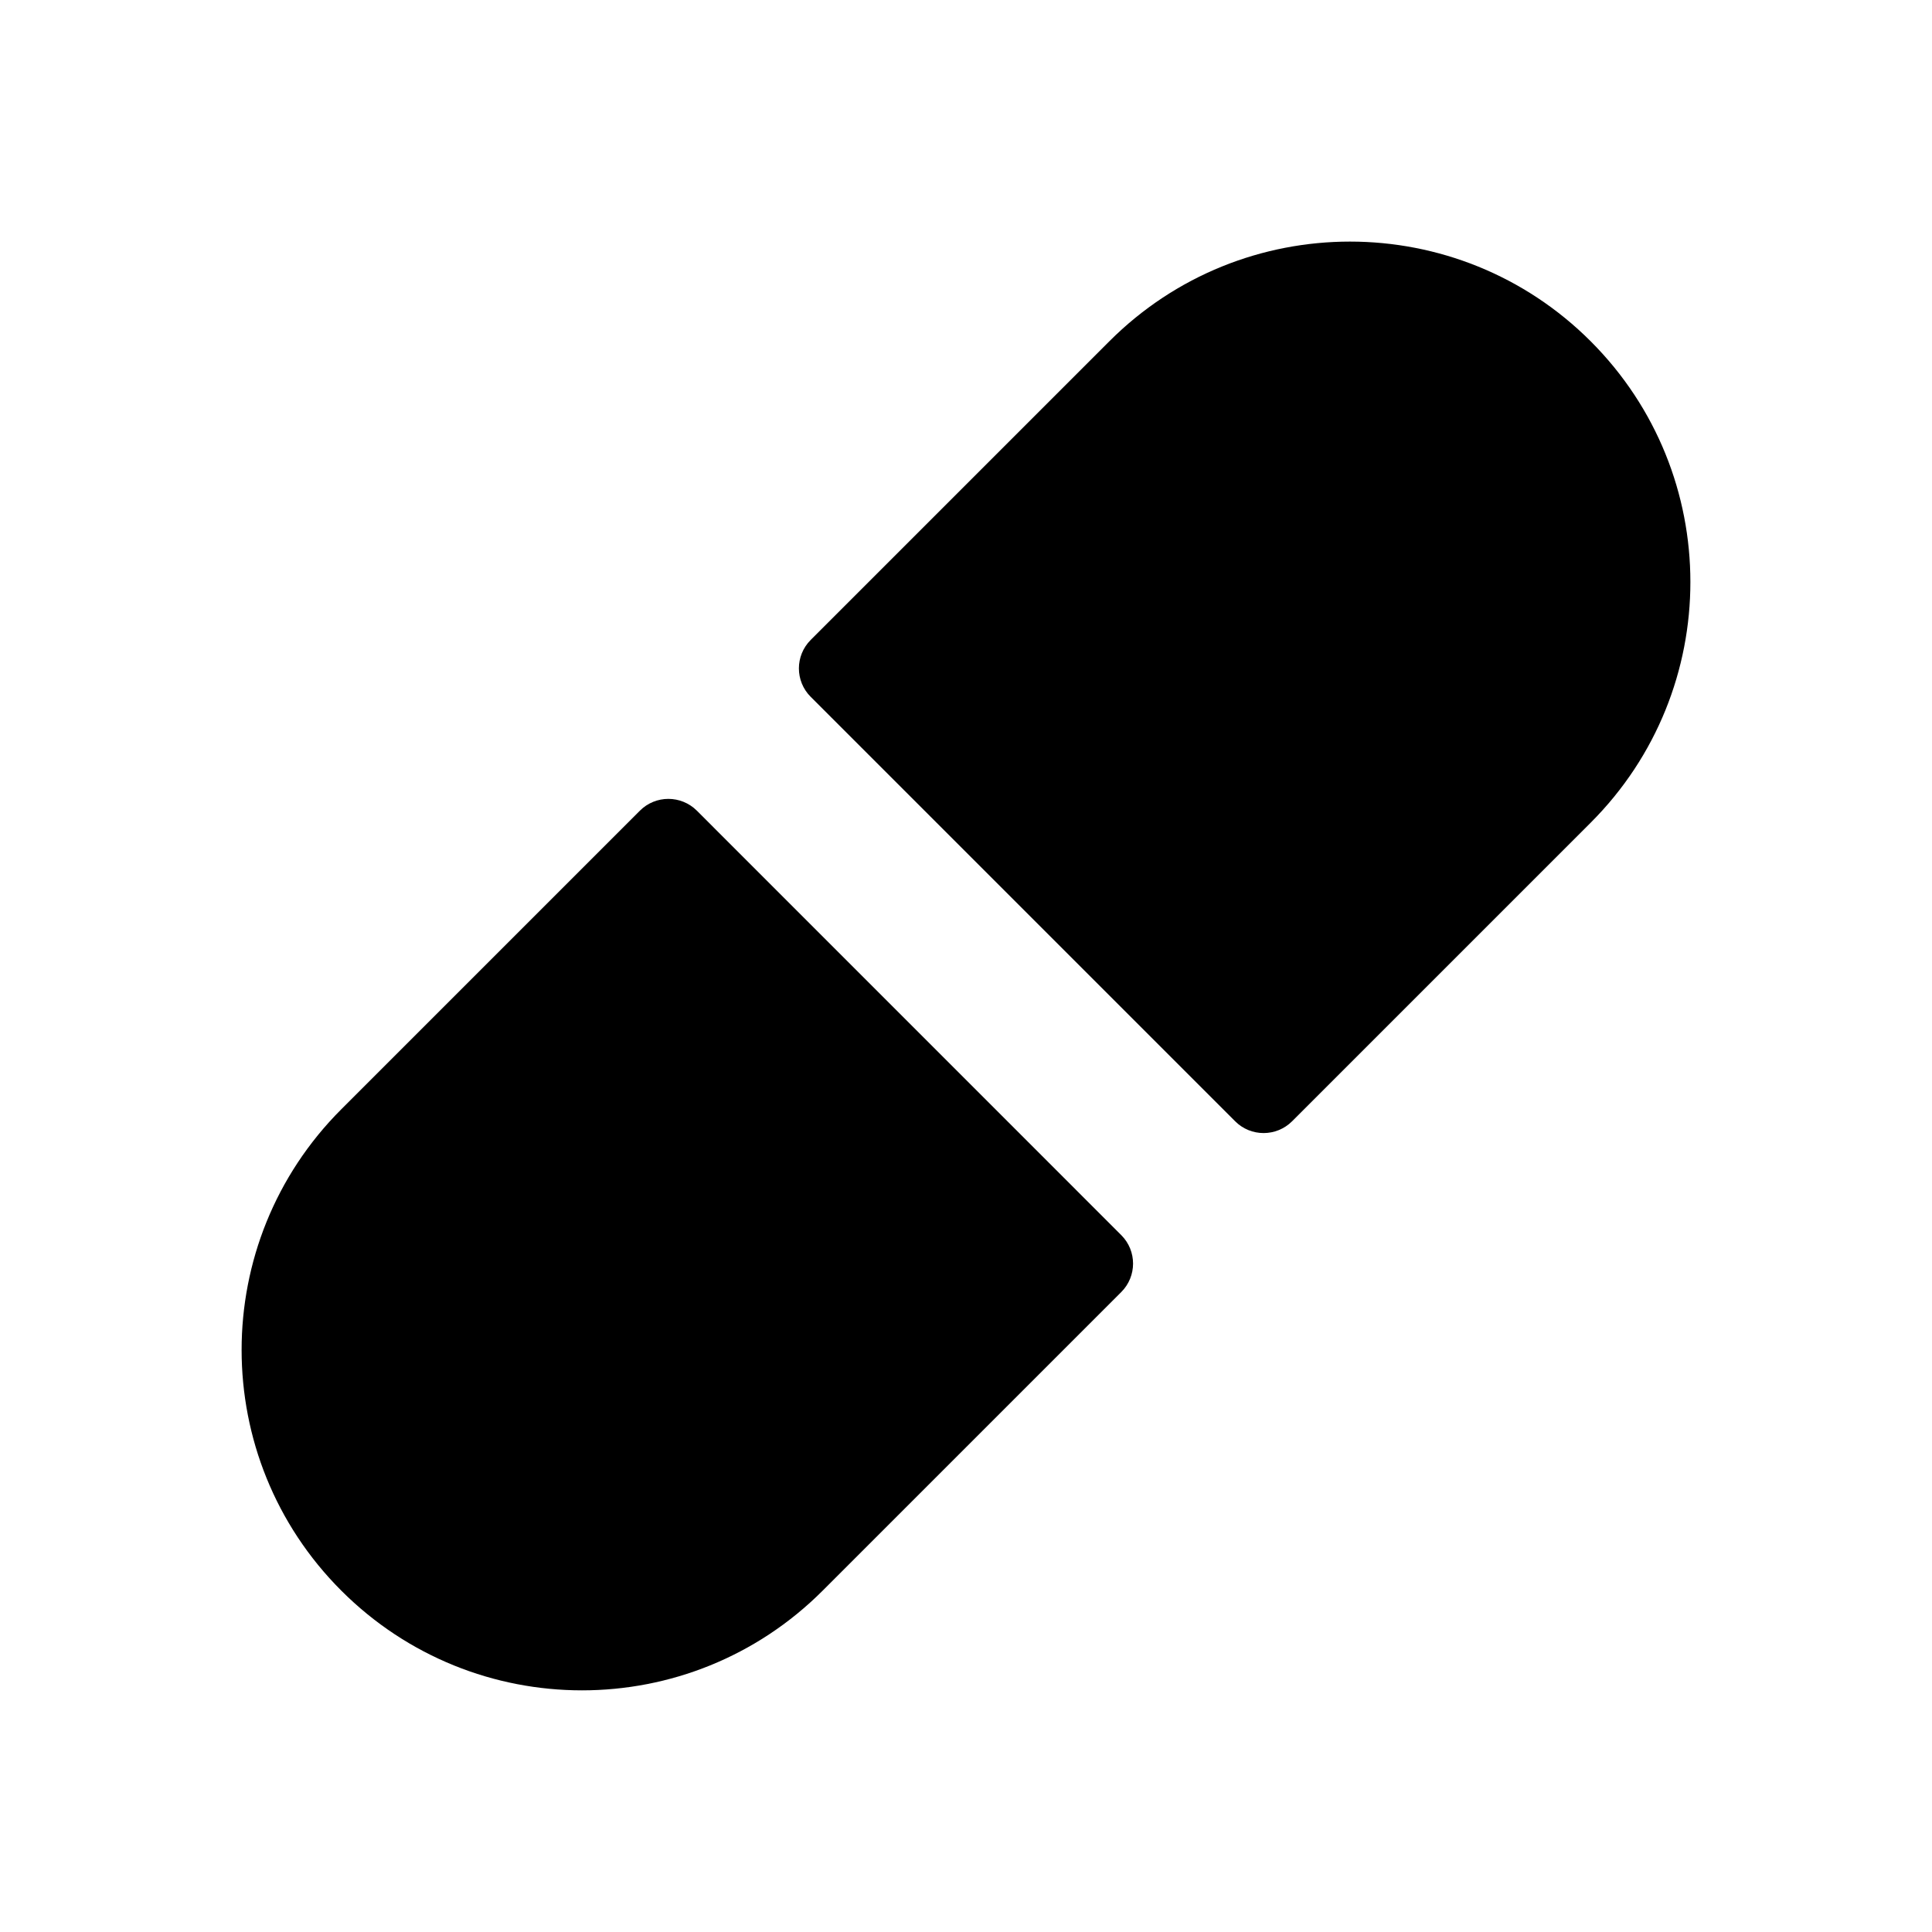
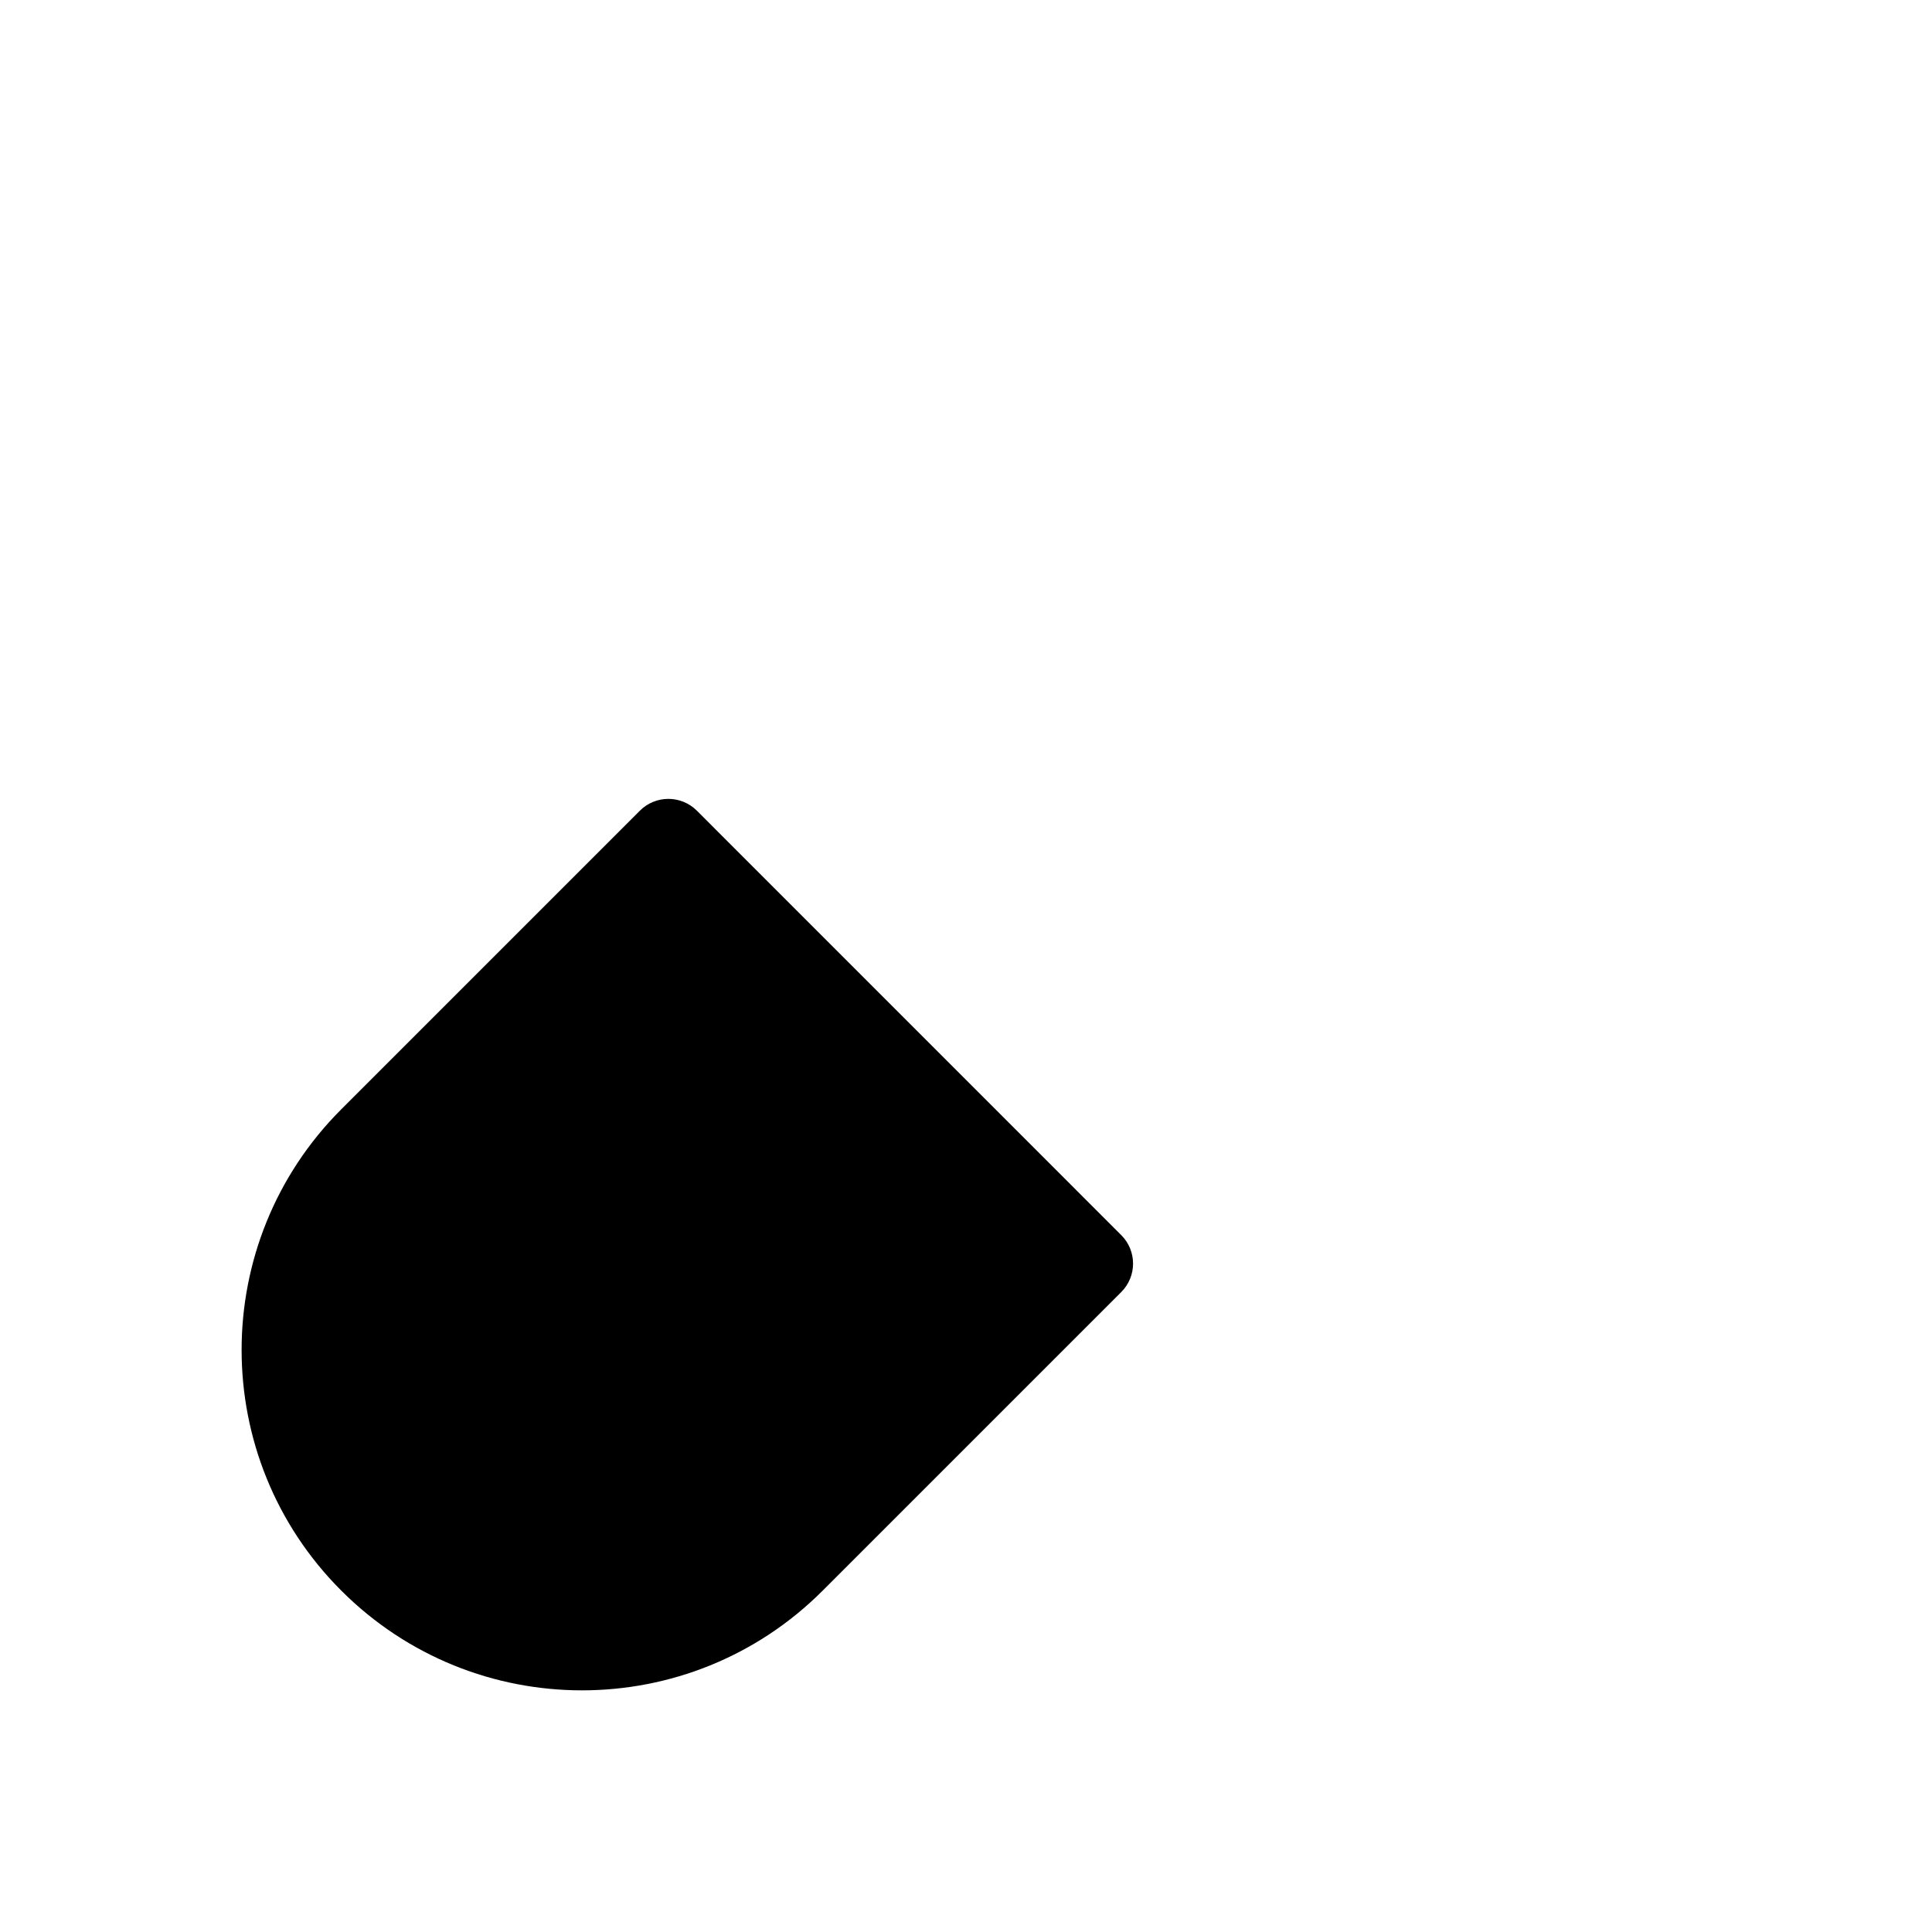
<svg xmlns="http://www.w3.org/2000/svg" width="32" height="32" viewBox="0 0 32 32" fill="none">
  <path fill-rule="evenodd" clip-rule="evenodd" d="M18.572 21.4C18.832 21.14 18.832 20.718 18.572 20.458L11.542 13.427C11.281 13.167 10.859 13.167 10.599 13.427L5.653 18.373C3.451 20.575 3.452 24.145 5.653 26.346C7.855 28.548 11.425 28.548 13.626 26.346L18.572 21.4Z" fill="black" />
-   <path fill-rule="evenodd" clip-rule="evenodd" d="M20.458 18.572C20.718 18.832 21.14 18.832 21.401 18.572L26.347 13.626C28.549 11.424 28.548 7.854 26.347 5.653C24.145 3.451 20.575 3.451 18.374 5.653L13.428 10.599C13.167 10.86 13.167 11.282 13.428 11.542L20.458 18.572Z" fill="black" />
</svg>